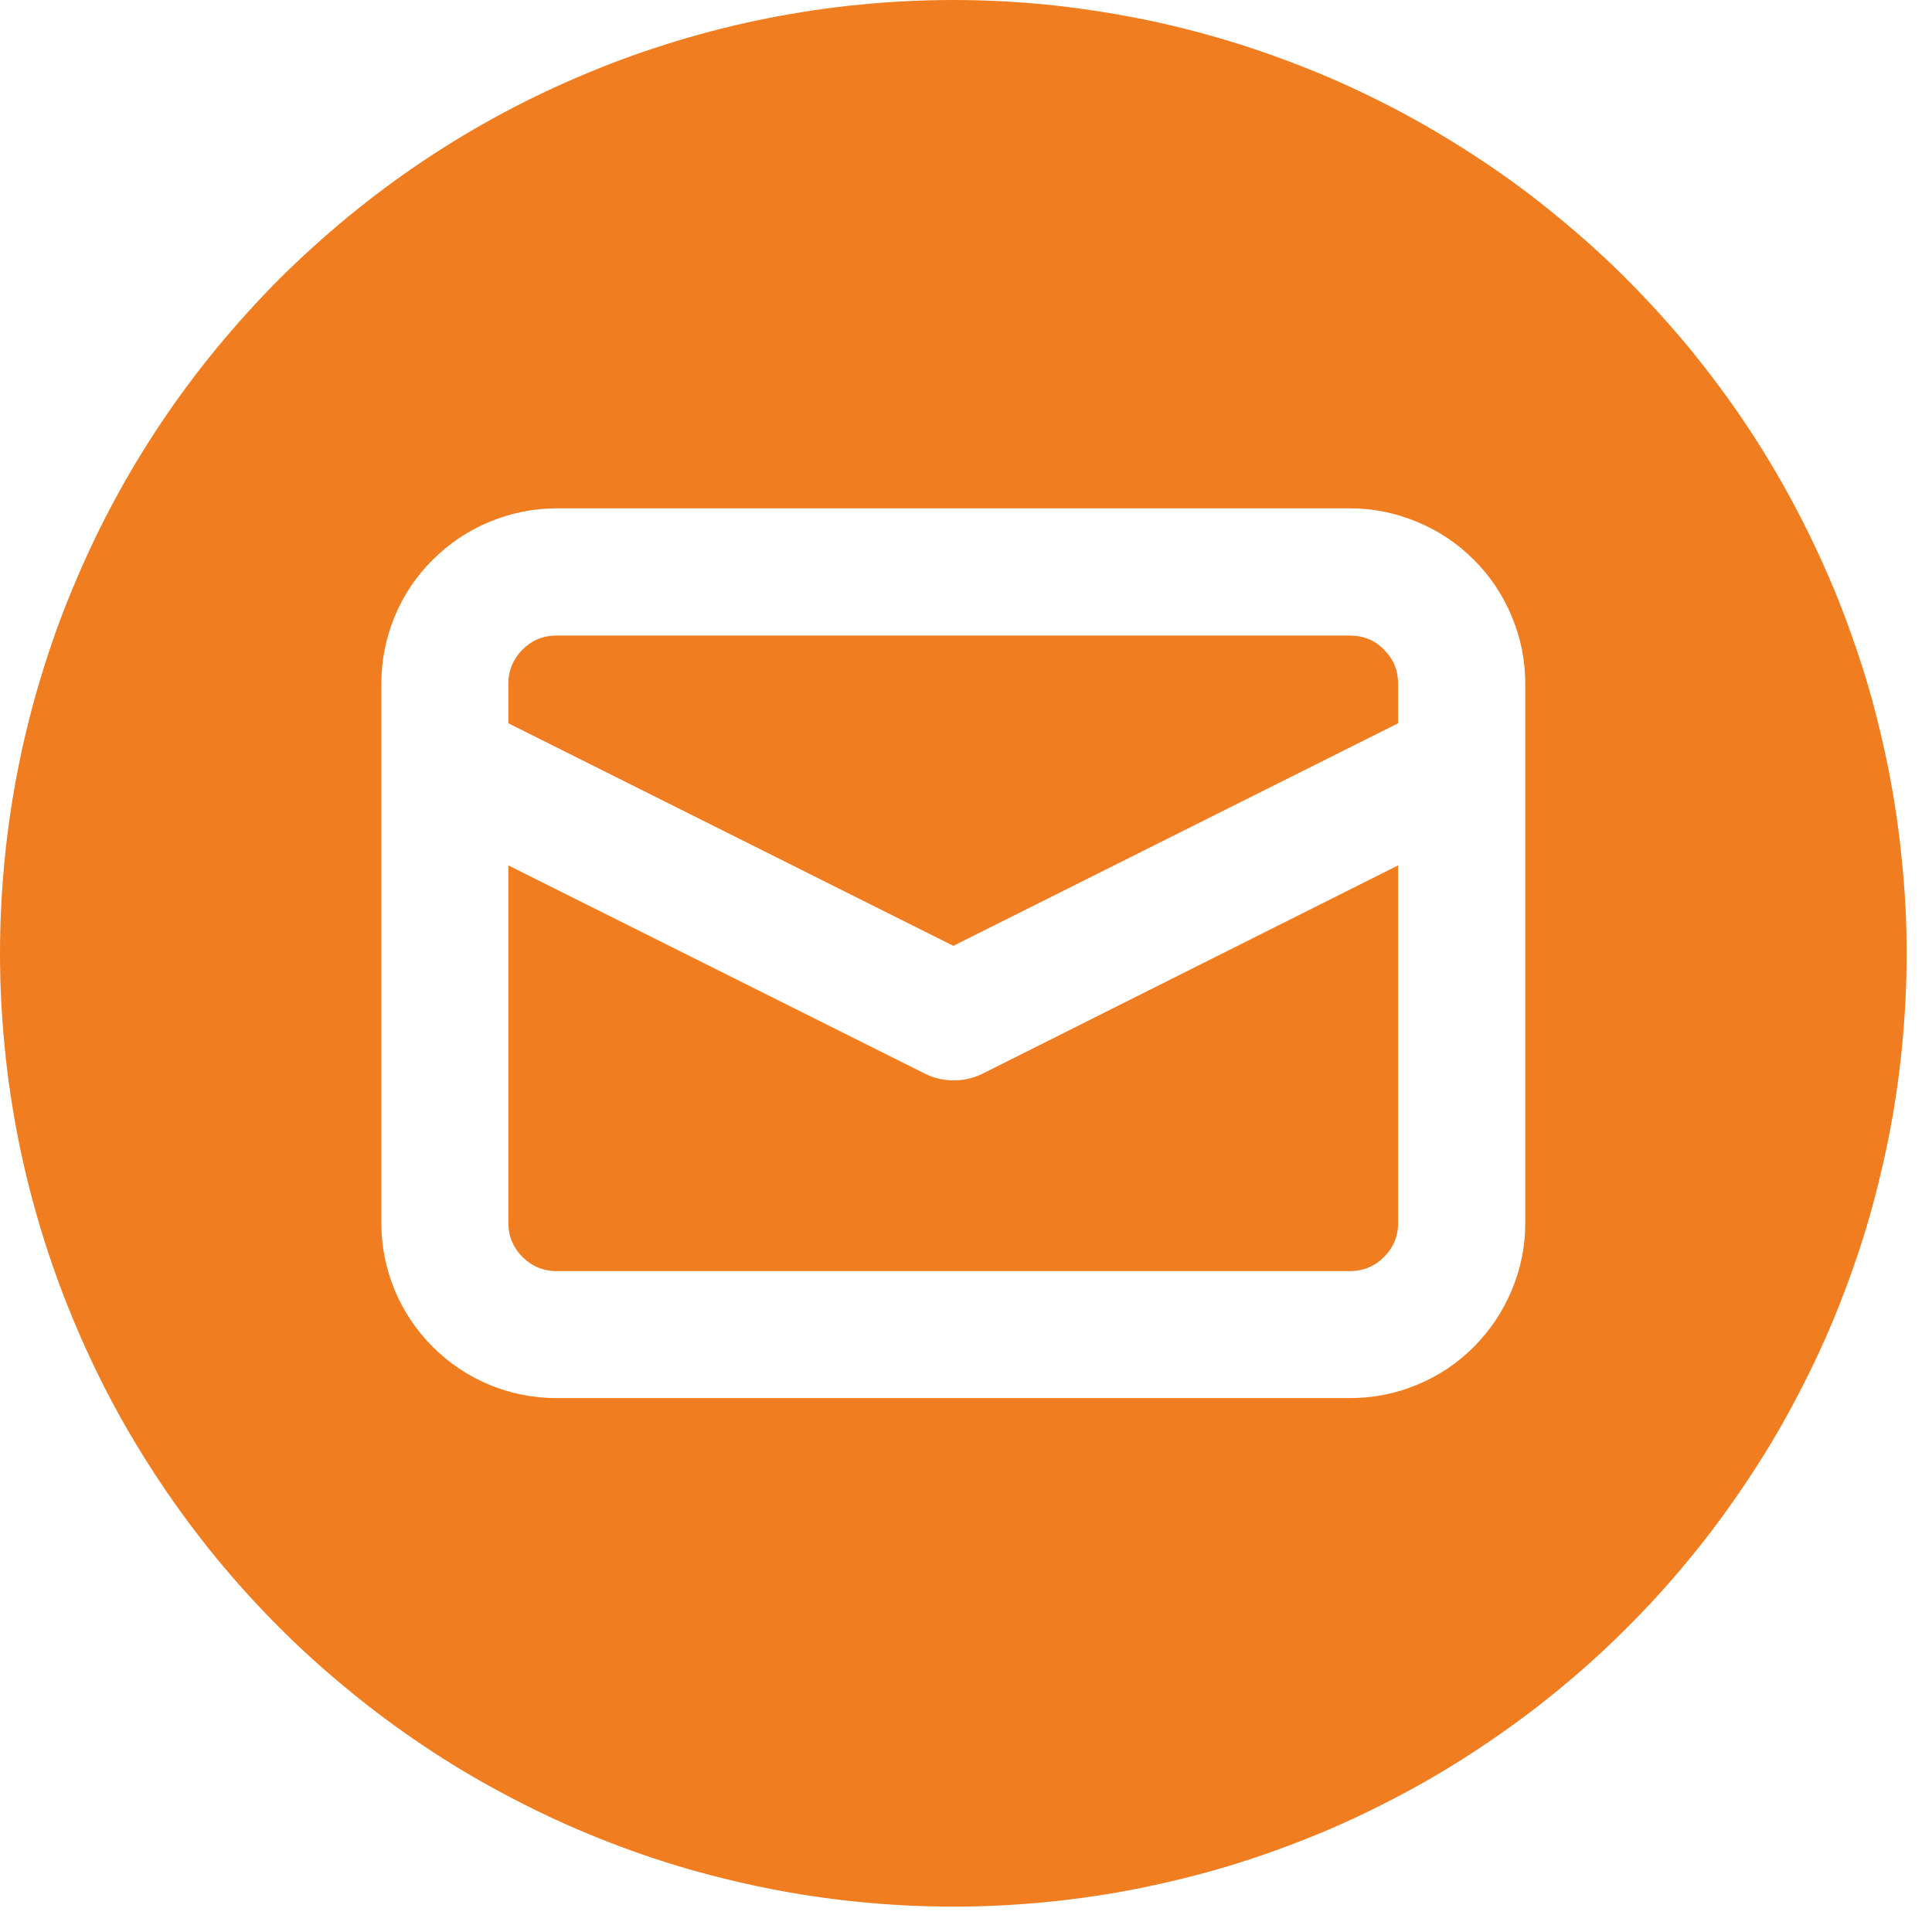
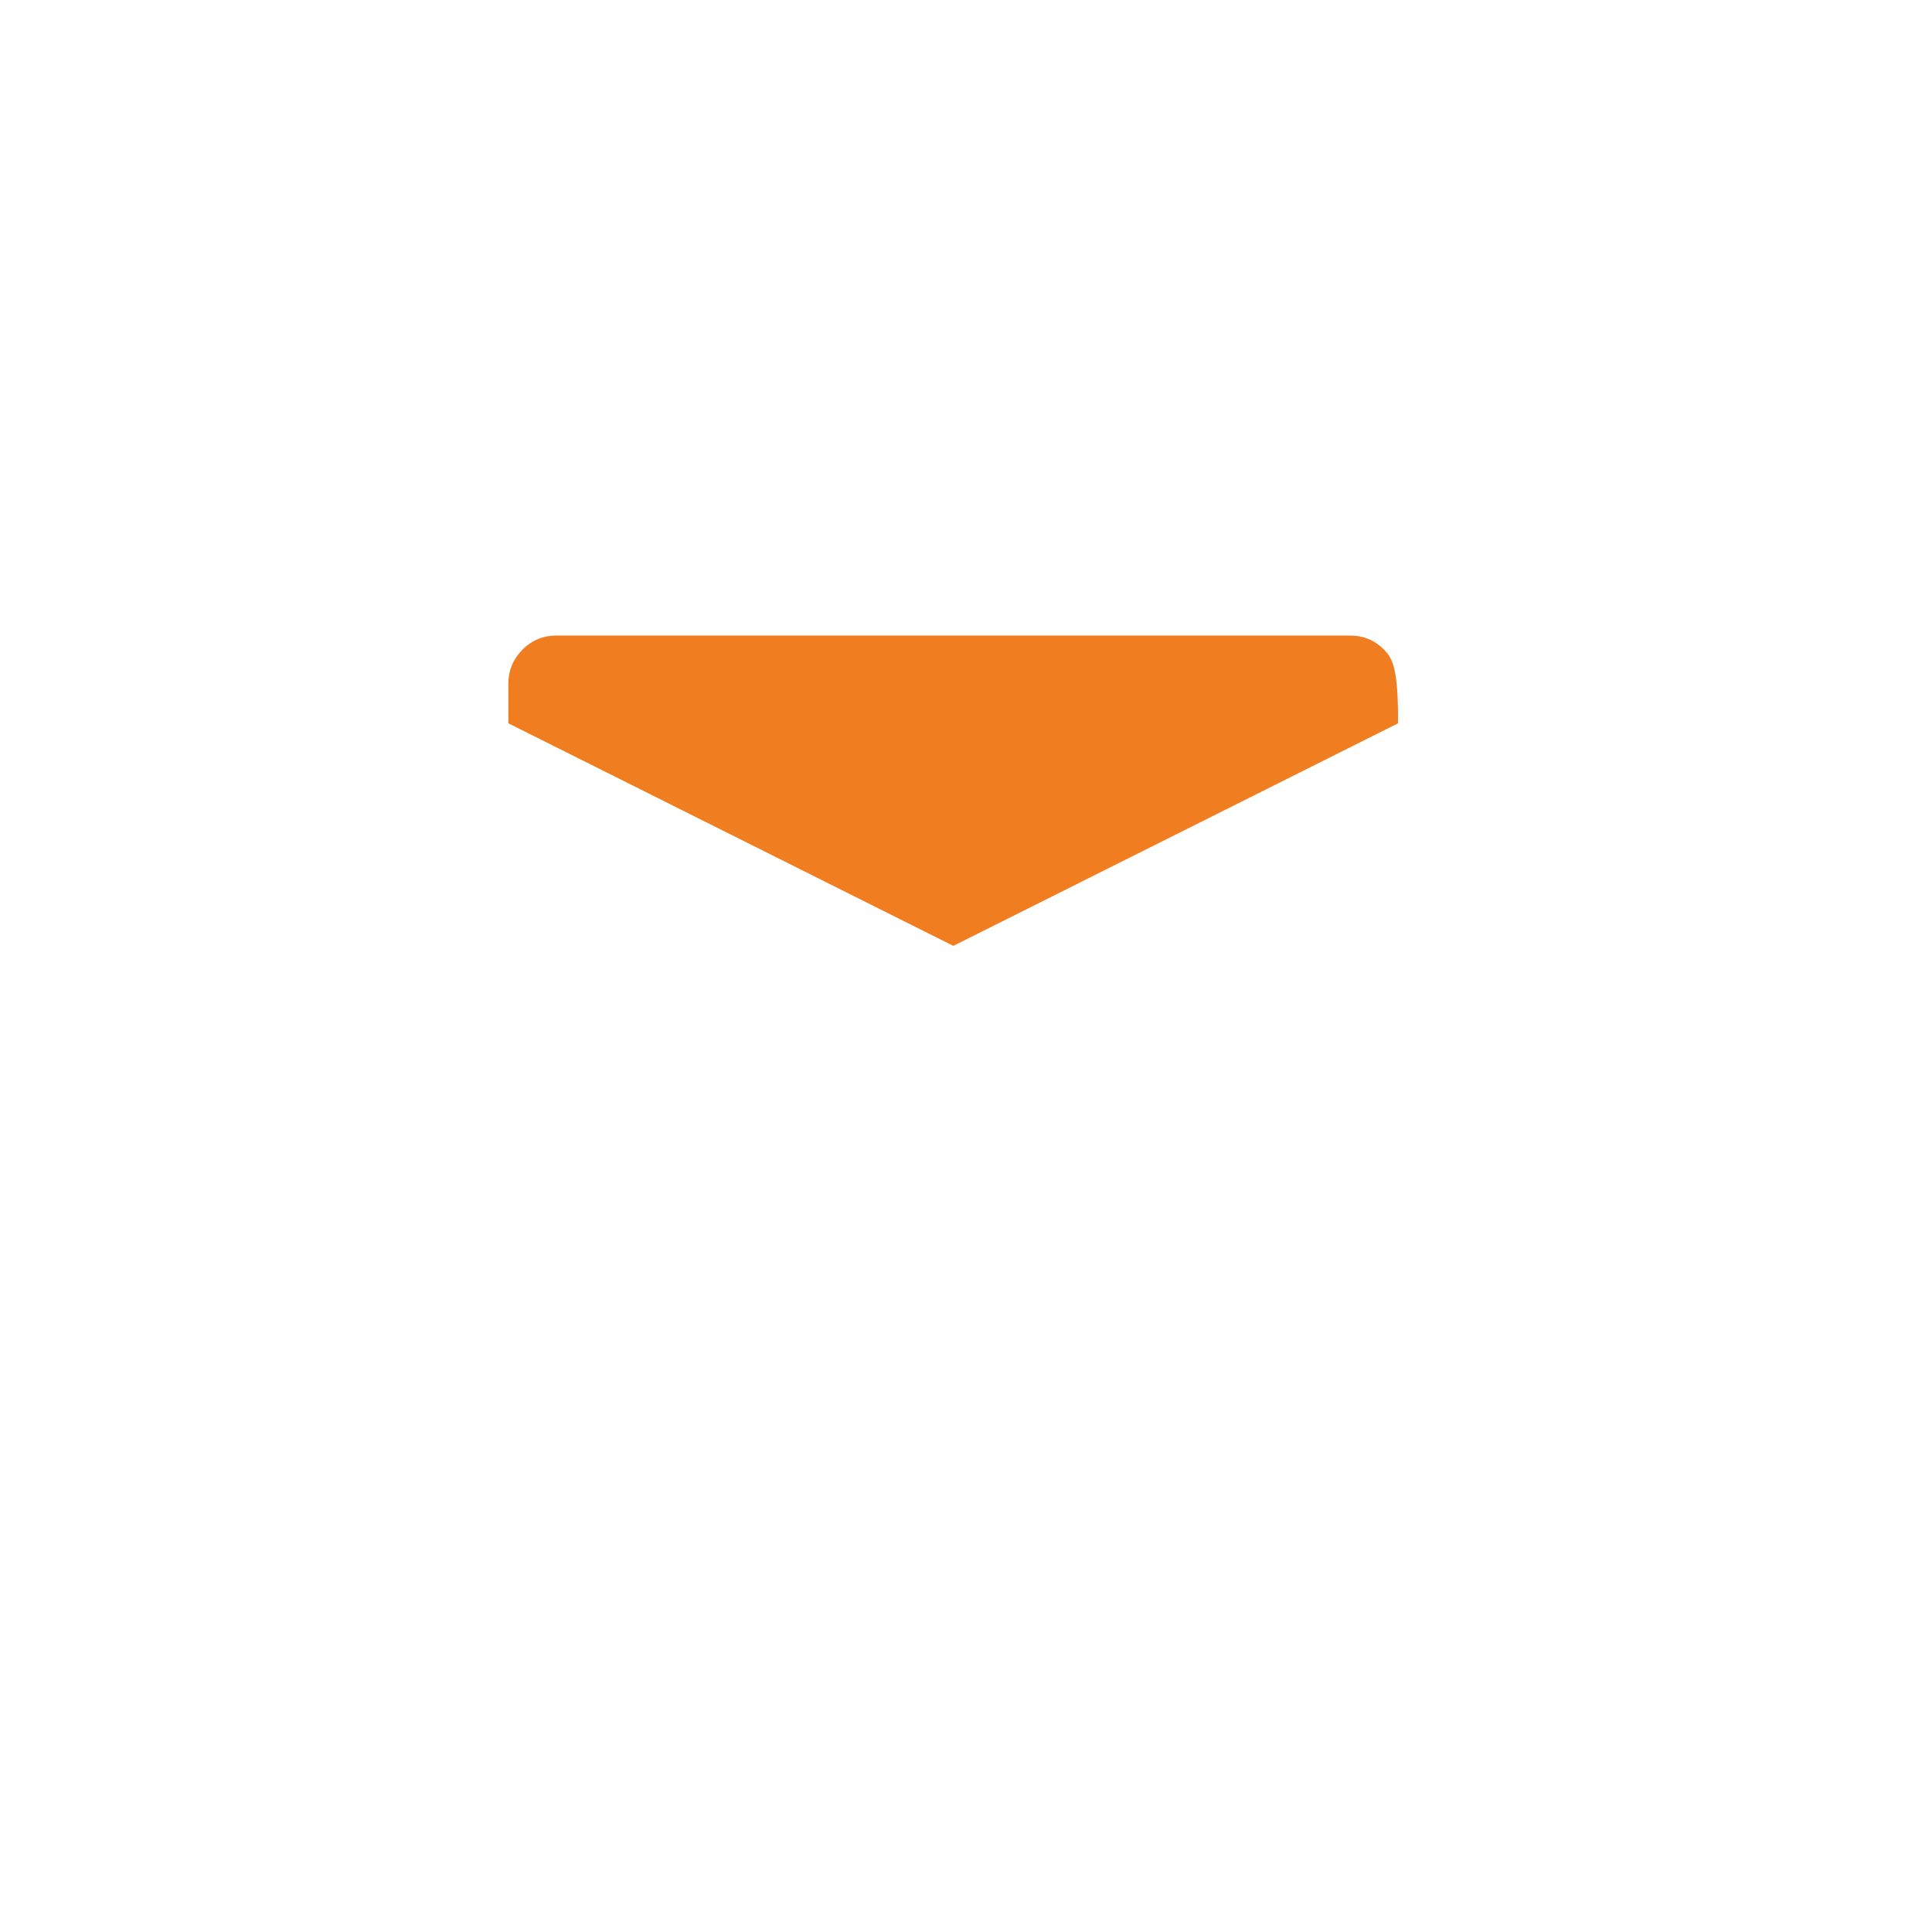
<svg xmlns="http://www.w3.org/2000/svg" width="50" zoomAndPan="magnify" viewBox="0 0 37.5 37.5" height="50" preserveAspectRatio="xMidYMid meet" version="1.2">
  <defs>
    <clipPath id="1b68c141c2">
-       <path d="M 0 0 L 37.008 0 L 37.008 37.008 L 0 37.008 Z M 0 0 " />
-     </clipPath>
+       </clipPath>
  </defs>
  <g id="ac308e8573">
-     <path style=" stroke:none;fill-rule:nonzero;fill:#f17d21;fill-opacity:1;" d="M 26.203 12.336 L 10.801 12.336 C 10.543 12.336 10.324 12.426 10.141 12.609 C 9.961 12.793 9.867 13.012 9.867 13.27 L 9.867 14.039 L 18.504 18.359 L 27.137 14.039 L 27.137 13.27 C 27.137 13.012 27.047 12.793 26.863 12.609 C 26.684 12.426 26.461 12.336 26.203 12.336 Z M 26.203 12.336 " />
-     <path style=" stroke:none;fill-rule:nonzero;fill:#f17d21;fill-opacity:1;" d="M 18.504 20.969 C 18.309 20.969 18.125 20.926 17.953 20.84 L 9.867 16.797 L 9.867 23.738 C 9.867 23.996 9.961 24.215 10.141 24.398 C 10.324 24.578 10.543 24.672 10.801 24.672 L 26.203 24.672 C 26.461 24.672 26.684 24.578 26.863 24.398 C 27.047 24.215 27.137 23.996 27.137 23.738 L 27.137 16.797 L 19.055 20.848 C 18.879 20.93 18.695 20.973 18.504 20.969 Z M 18.504 20.969 " />
+     <path style=" stroke:none;fill-rule:nonzero;fill:#f17d21;fill-opacity:1;" d="M 26.203 12.336 L 10.801 12.336 C 10.543 12.336 10.324 12.426 10.141 12.609 C 9.961 12.793 9.867 13.012 9.867 13.27 L 9.867 14.039 L 18.504 18.359 L 27.137 14.039 C 27.137 13.012 27.047 12.793 26.863 12.609 C 26.684 12.426 26.461 12.336 26.203 12.336 Z M 26.203 12.336 " />
    <g clip-rule="nonzero" clip-path="url(#1b68c141c2)">
-       <path style=" stroke:none;fill-rule:nonzero;fill:#f17d21;fill-opacity:1;" d="M 18.504 0 C 17.898 0 17.293 0.031 16.691 0.09 C 16.086 0.148 15.488 0.238 14.895 0.355 C 14.301 0.473 13.711 0.621 13.133 0.797 C 12.551 0.973 11.98 1.176 11.422 1.41 C 10.863 1.641 10.316 1.898 9.781 2.184 C 9.246 2.469 8.727 2.781 8.223 3.117 C 7.719 3.453 7.234 3.816 6.766 4.199 C 6.297 4.586 5.848 4.992 5.418 5.418 C 4.992 5.848 4.586 6.297 4.199 6.766 C 3.816 7.234 3.453 7.719 3.117 8.223 C 2.781 8.727 2.469 9.246 2.184 9.781 C 1.898 10.316 1.641 10.863 1.41 11.422 C 1.176 11.98 0.973 12.551 0.797 13.133 C 0.621 13.711 0.473 14.301 0.355 14.895 C 0.238 15.488 0.148 16.086 0.09 16.691 C 0.031 17.293 0 17.898 0 18.504 C 0 19.109 0.031 19.715 0.09 20.316 C 0.148 20.922 0.238 21.52 0.355 22.113 C 0.473 22.707 0.621 23.293 0.797 23.875 C 0.973 24.453 1.176 25.023 1.41 25.586 C 1.641 26.145 1.898 26.691 2.184 27.227 C 2.469 27.762 2.781 28.277 3.117 28.781 C 3.453 29.285 3.816 29.773 4.199 30.242 C 4.586 30.711 4.992 31.16 5.418 31.586 C 5.848 32.016 6.297 32.422 6.766 32.805 C 7.234 33.191 7.719 33.551 8.223 33.887 C 8.727 34.227 9.246 34.535 9.781 34.82 C 10.316 35.105 10.863 35.367 11.422 35.598 C 11.98 35.828 12.551 36.035 13.133 36.211 C 13.711 36.387 14.301 36.531 14.895 36.652 C 15.488 36.77 16.086 36.859 16.691 36.918 C 17.293 36.977 17.898 37.008 18.504 37.008 C 19.109 37.008 19.715 36.977 20.316 36.918 C 20.922 36.859 21.52 36.77 22.113 36.652 C 22.707 36.531 23.293 36.387 23.875 36.211 C 24.453 36.035 25.023 35.828 25.586 35.598 C 26.145 35.367 26.691 35.105 27.227 34.82 C 27.762 34.535 28.277 34.227 28.781 33.887 C 29.285 33.551 29.773 33.191 30.242 32.805 C 30.711 32.422 31.16 32.016 31.586 31.586 C 32.016 31.16 32.422 30.711 32.805 30.242 C 33.191 29.773 33.551 29.285 33.887 28.781 C 34.227 28.277 34.535 27.762 34.82 27.227 C 35.105 26.691 35.367 26.145 35.598 25.586 C 35.828 25.023 36.035 24.453 36.211 23.875 C 36.387 23.293 36.531 22.707 36.652 22.113 C 36.77 21.52 36.859 20.922 36.918 20.316 C 36.977 19.715 37.008 19.109 37.008 18.504 C 37.008 17.898 36.977 17.293 36.914 16.691 C 36.855 16.086 36.766 15.488 36.648 14.895 C 36.527 14.301 36.383 13.715 36.207 13.133 C 36.027 12.555 35.824 11.984 35.594 11.426 C 35.359 10.867 35.102 10.32 34.816 9.785 C 34.531 9.25 34.219 8.73 33.883 8.227 C 33.547 7.727 33.184 7.238 32.801 6.77 C 32.414 6.301 32.008 5.855 31.582 5.426 C 31.152 4.996 30.703 4.59 30.234 4.207 C 29.77 3.82 29.281 3.461 28.777 3.125 C 28.273 2.789 27.754 2.477 27.223 2.191 C 26.688 1.906 26.141 1.645 25.582 1.414 C 25.02 1.184 24.453 0.977 23.871 0.801 C 23.293 0.625 22.707 0.477 22.113 0.359 C 21.516 0.242 20.918 0.152 20.316 0.09 C 19.715 0.031 19.109 0 18.504 0 Z M 29.605 23.738 C 29.605 24.188 29.52 24.621 29.344 25.039 C 29.172 25.453 28.926 25.82 28.609 26.141 C 28.289 26.461 27.922 26.707 27.504 26.879 C 27.09 27.051 26.656 27.137 26.203 27.137 L 10.801 27.137 C 10.352 27.137 9.918 27.051 9.5 26.879 C 9.086 26.707 8.719 26.461 8.398 26.141 C 8.078 25.82 7.832 25.453 7.66 25.039 C 7.488 24.621 7.402 24.188 7.402 23.738 L 7.402 13.27 C 7.402 12.82 7.488 12.387 7.66 11.969 C 7.832 11.551 8.078 11.184 8.398 10.867 C 8.719 10.547 9.086 10.301 9.5 10.129 C 9.918 9.957 10.352 9.867 10.801 9.867 L 26.203 9.867 C 26.656 9.867 27.09 9.957 27.504 10.129 C 27.922 10.301 28.289 10.547 28.609 10.867 C 28.926 11.184 29.172 11.551 29.344 11.969 C 29.52 12.387 29.605 12.82 29.605 13.27 Z M 29.605 23.738 " />
-     </g>
+       </g>
  </g>
</svg>